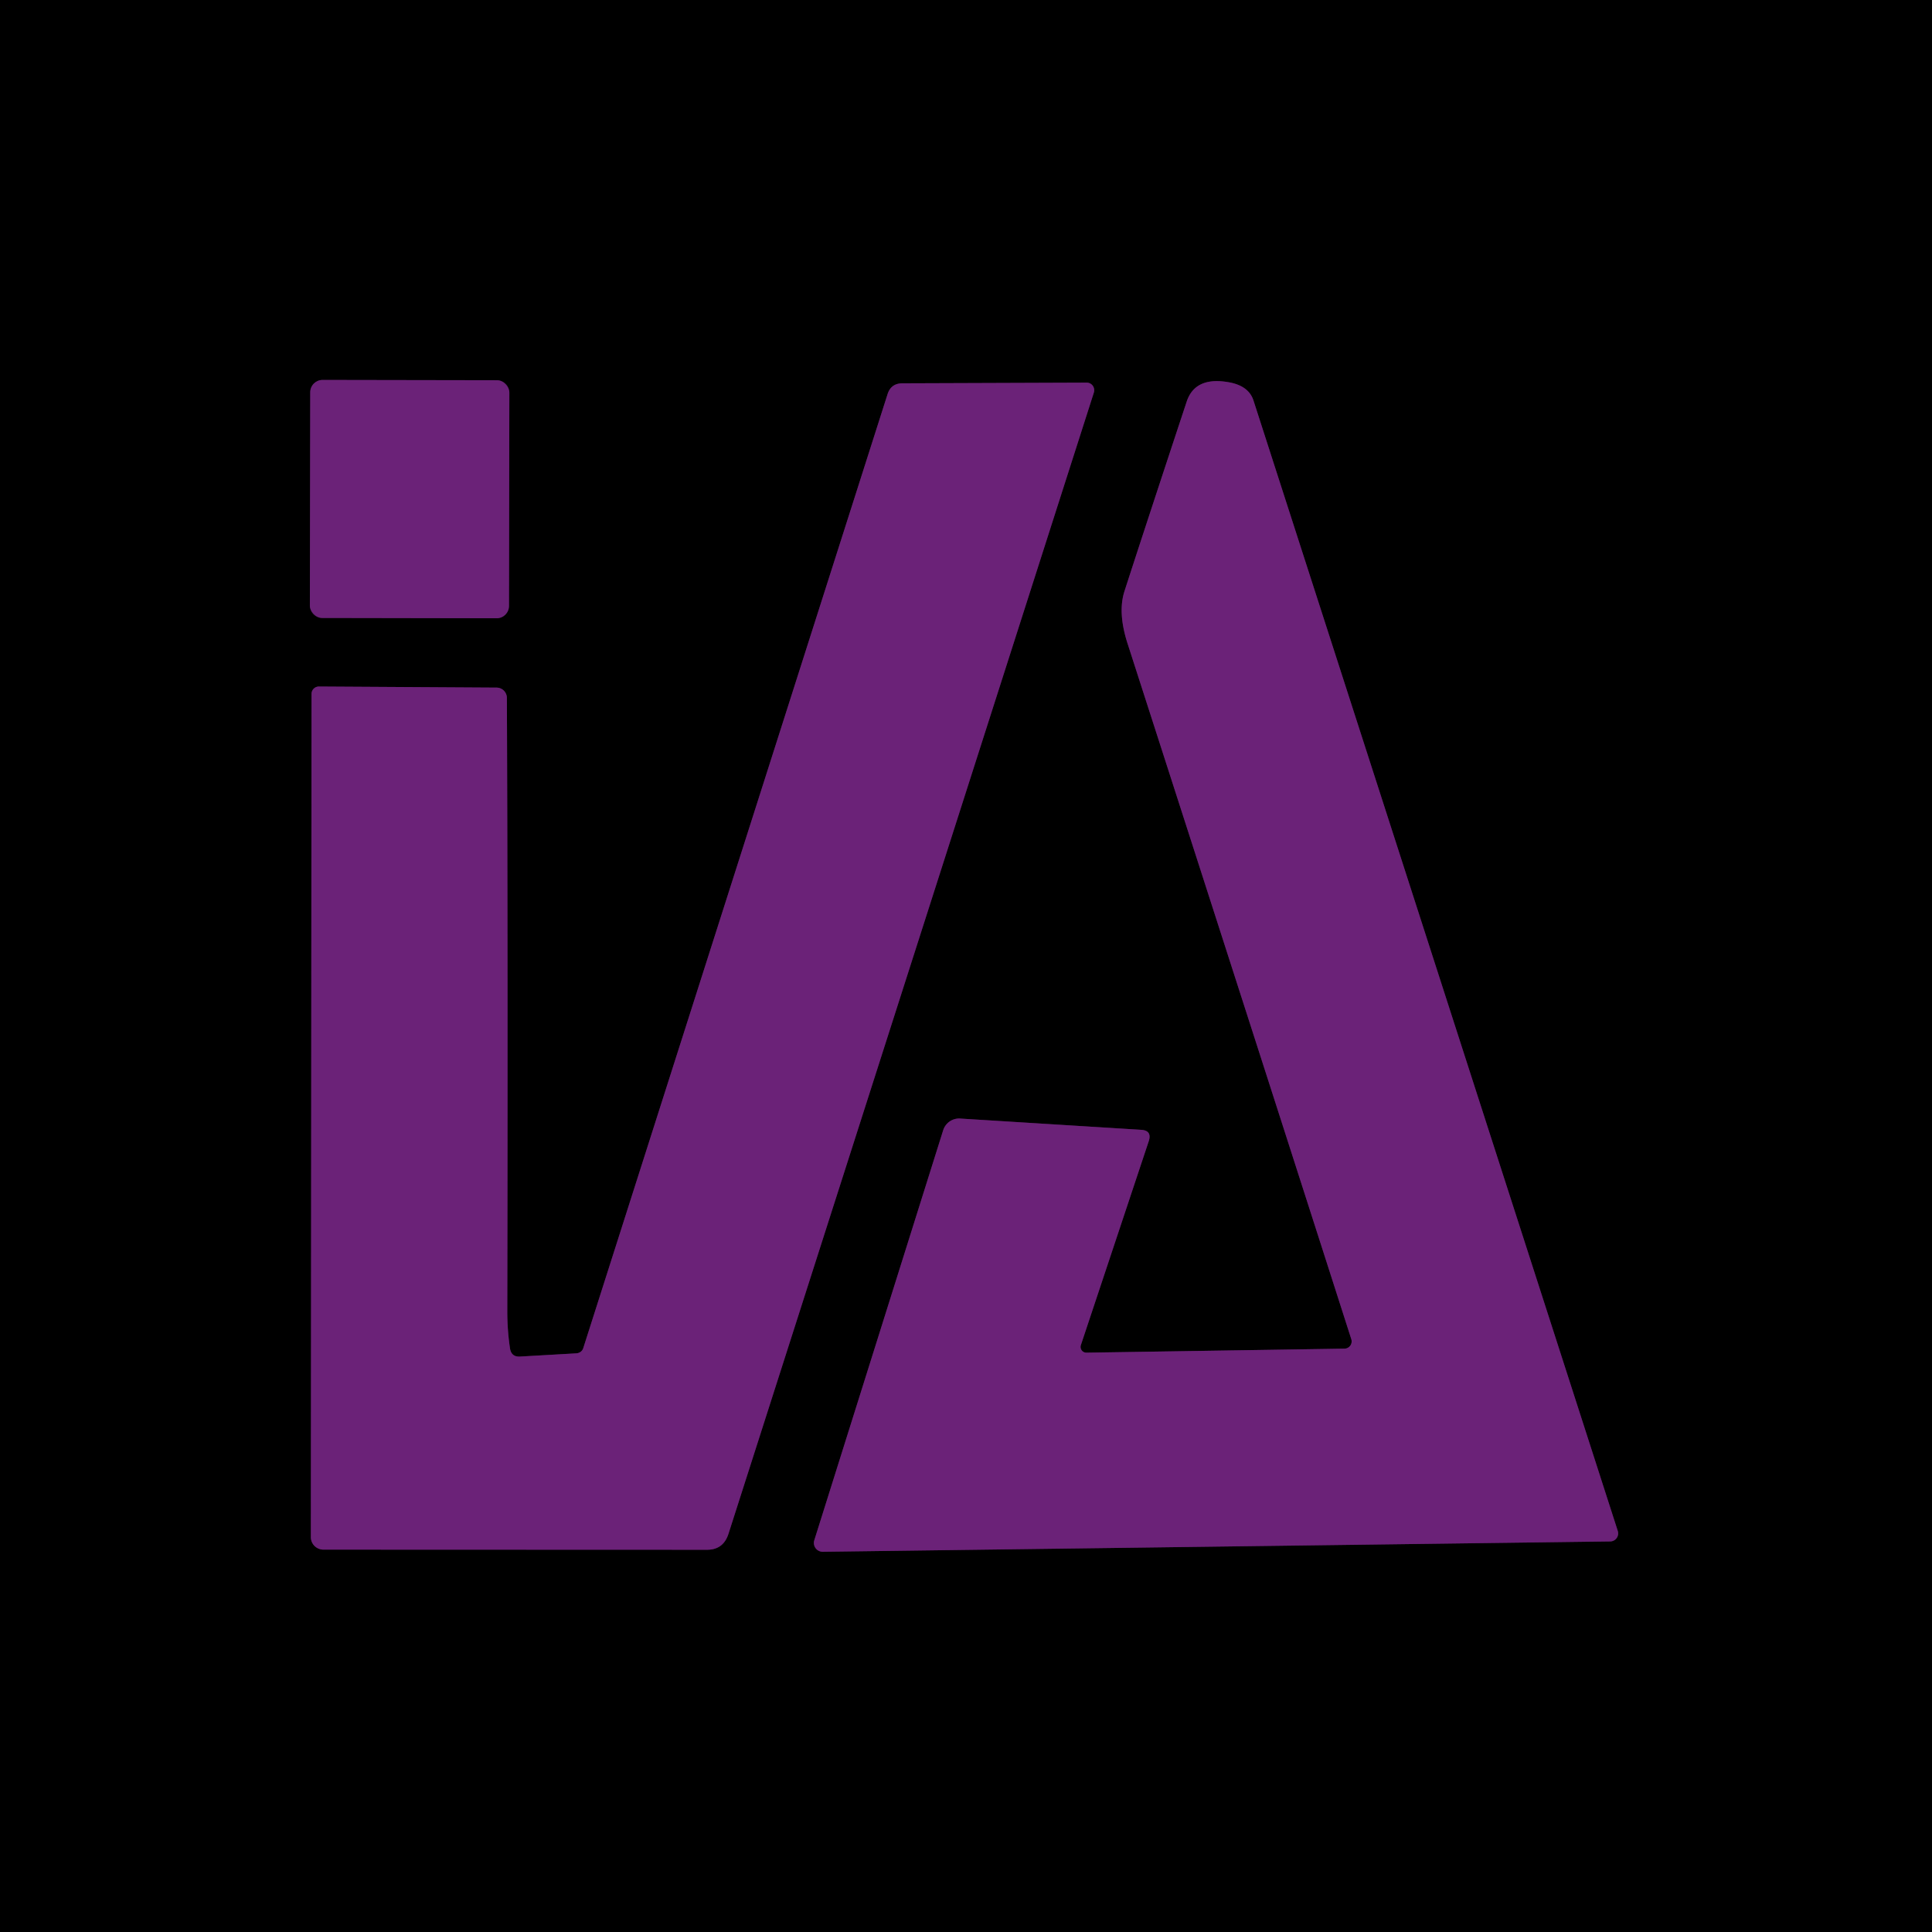
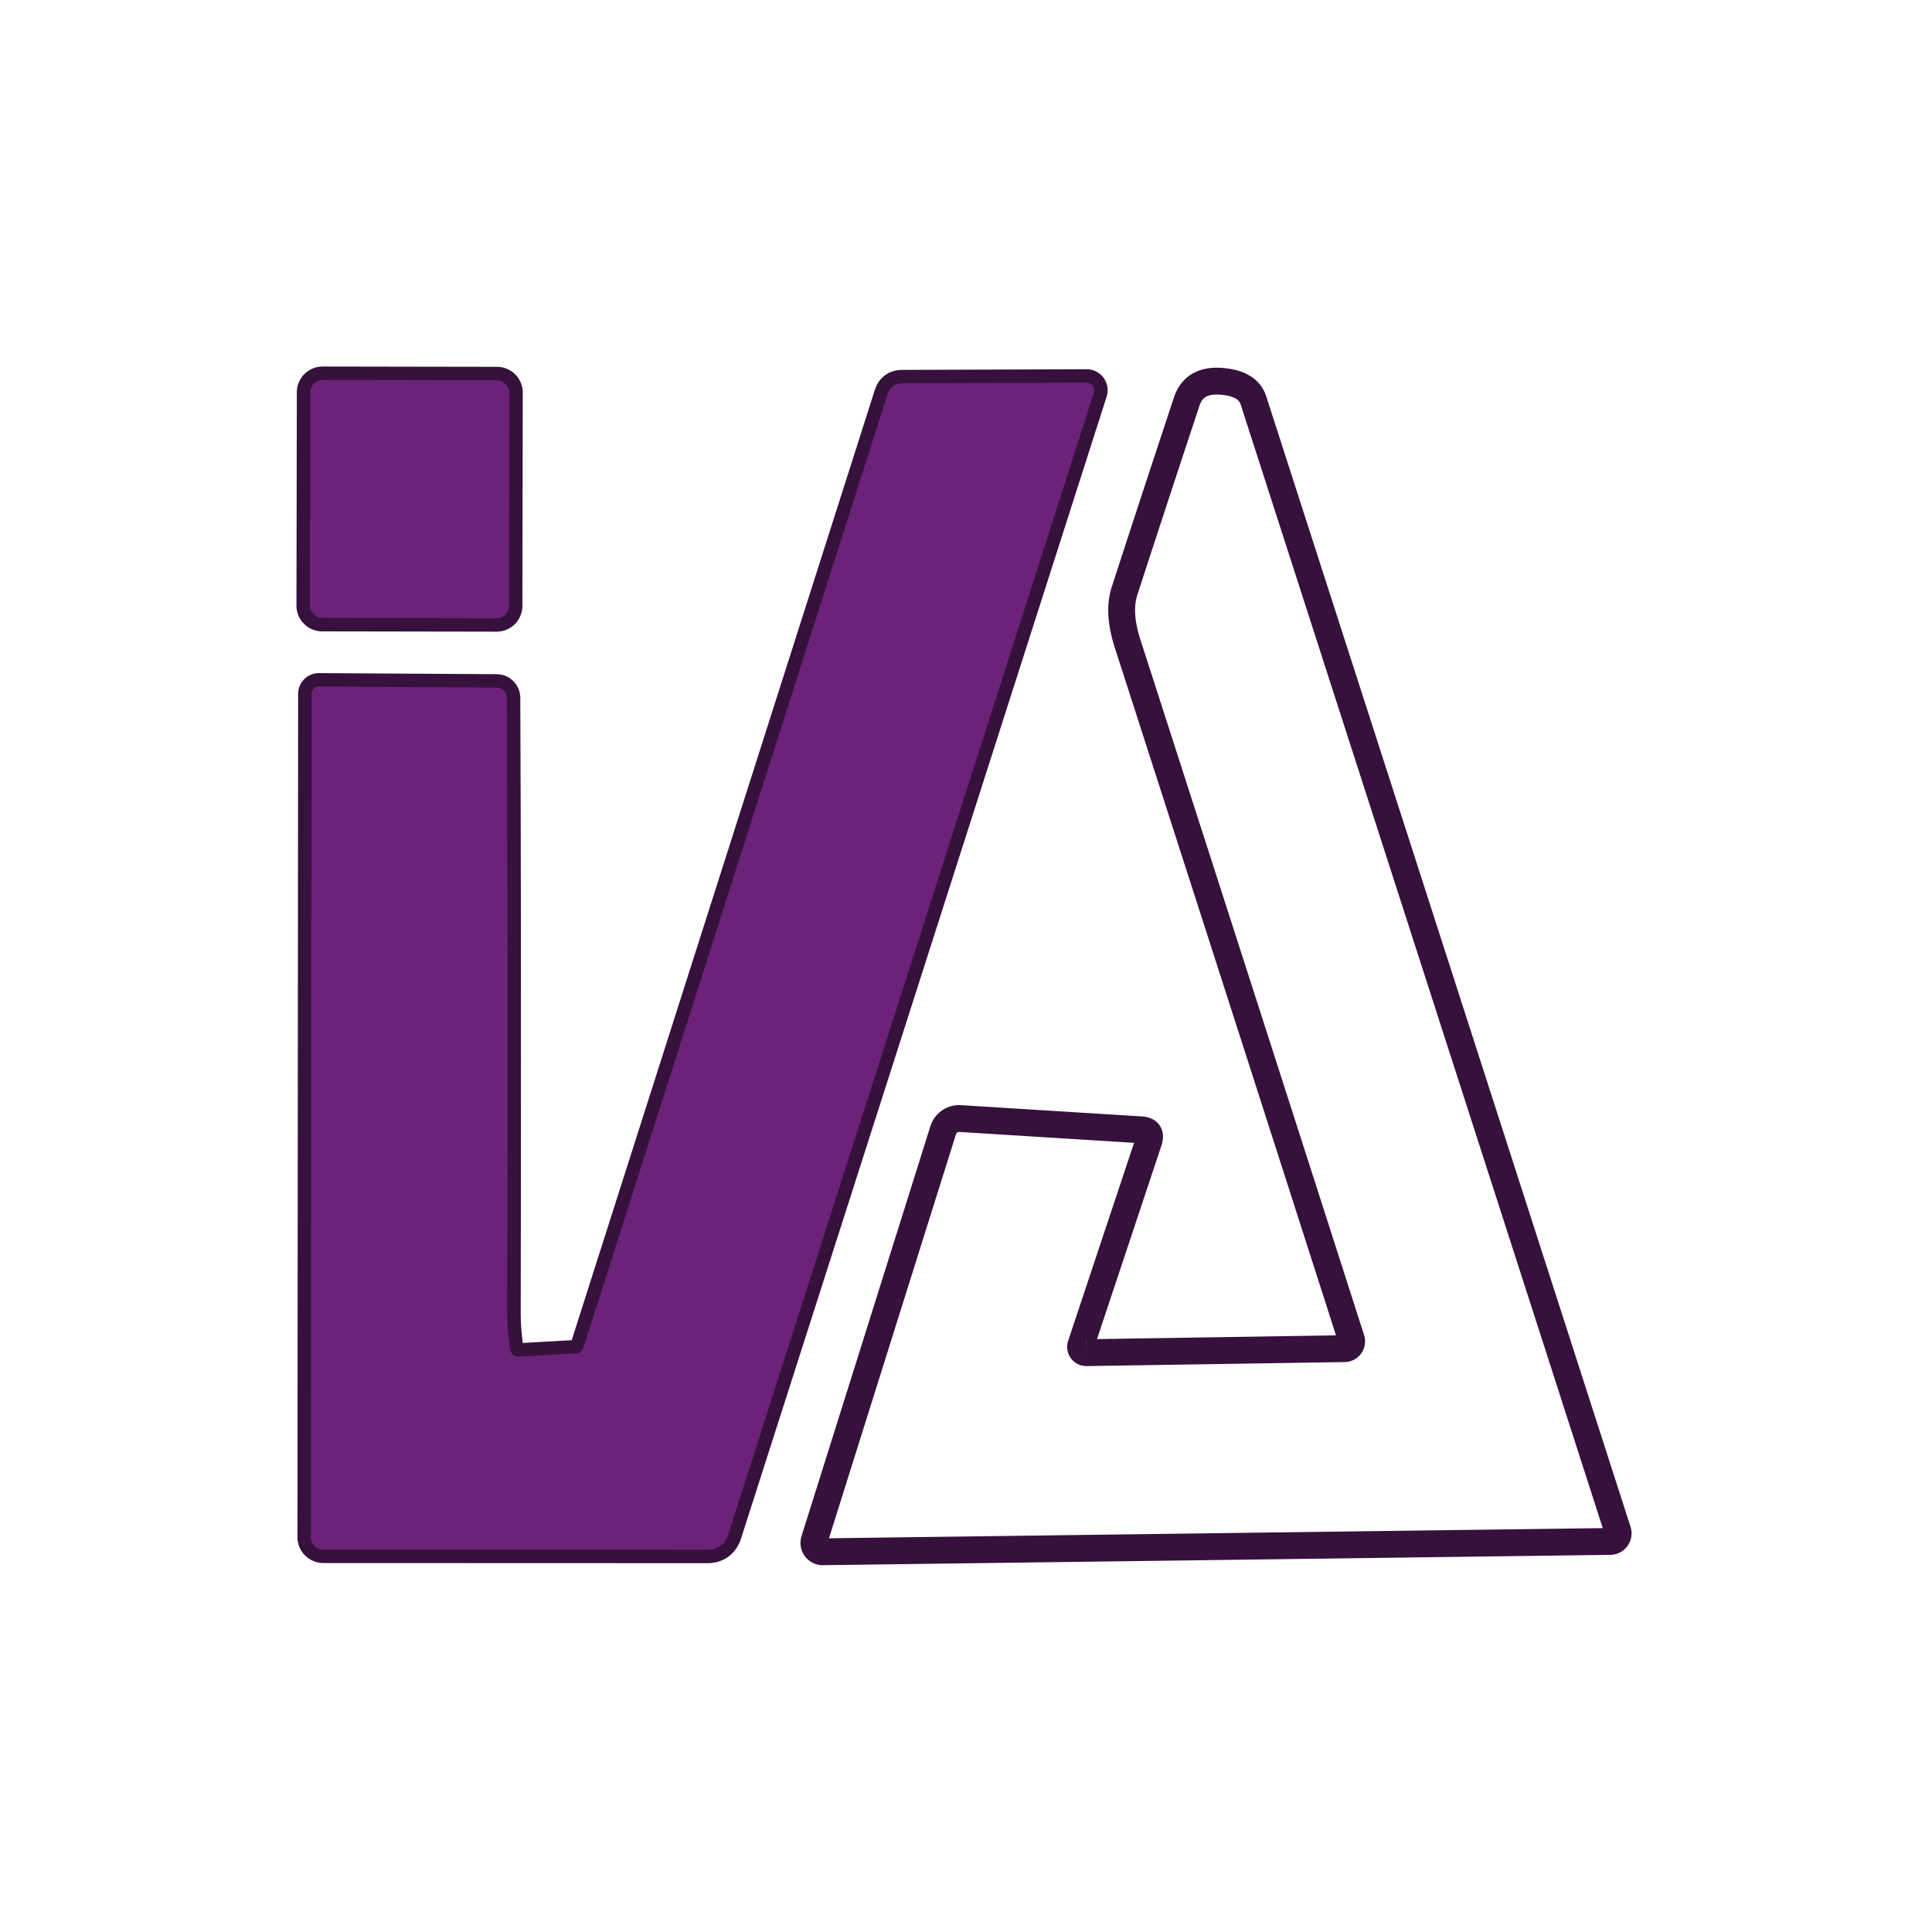
<svg xmlns="http://www.w3.org/2000/svg" version="1.1" viewBox="0.00 0.00 144.00 144.00">
  <g stroke-width="2.00" fill="none" stroke-linecap="butt">
    <path stroke="#36113c" vector-effect="non-scaling-stroke" d="   M 37.964 29.263   A 0.92 0.92 0.0 0 0 37.045 28.341   L 24.046 28.319   A 0.92 0.92 0.0 0 0 23.124 29.237   L 23.096 45.137   A 0.92 0.92 0.0 0 0 24.015 46.059   L 37.014 46.081   A 0.92 0.92 0.0 0 0 37.936 45.163   L 37.964 29.263" />
    <path stroke="#36113c" vector-effect="non-scaling-stroke" d="   M 38.01 100.49   Q 37.81 99.13 37.81 97.75   Q 37.86 71.01 37.78 52.02   A 0.77 0.77 0.0 0 0 37.01 51.25   L 23.78 51.17   A 0.55 0.55 0.0 0 0 23.22 51.72   L 23.17 114.58   A 0.94 0.93 0.0 0 0 24.11 115.50   L 52.70 115.51   Q 53.92 115.51 54.30 114.31   L 81.53 29.26   A 0.57 0.56 -81.2 0 0 81.00 28.52   L 67.25 28.57   Q 66.40 28.58 66.15 29.39   L 43.47 100.49   A 0.59 0.54 6.2 0 1 42.95 100.87   L 38.76 101.11   Q 38.11 101.15 38.01 100.49" />
    <path stroke="#36113c" vector-effect="non-scaling-stroke" d="   M 80.98 100.82   A 0.43 0.43 0.0 0 1 80.56 100.26   L 85.62 85.06   Q 85.88 84.26 85.05 84.21   L 71.56 83.37   A 1.25 1.24 -79.5 0 0 70.30 84.24   L 60.69 114.81   A 0.66 0.66 0.0 0 0 61.33 115.66   L 120.01 114.89   A 0.60 0.60 0.0 0 0 120.58 114.11   Q 114.21 94.32 93.43 29.86   Q 93.07 28.73 91.52 28.48   Q 89.07 28.07 88.45 29.93   Q 85.45 39.00 83.81 44.07   Q 83.30 45.66 84.04 47.96   Q 94.73 81.13 100.72 99.82   A 0.54 0.54 0.0 0 1 100.21 100.52   L 80.98 100.82" />
  </g>
-   <path fill="#000000" d="   M 144.00 0.00   L 144.00 144.00   L 0.00 144.00   L 0.00 0.00   L 144.00 0.00   Z   M 37.964 29.263   A 0.92 0.92 0.0 0 0 37.045 28.341   L 24.046 28.319   A 0.92 0.92 0.0 0 0 23.124 29.237   L 23.096 45.137   A 0.92 0.92 0.0 0 0 24.015 46.059   L 37.014 46.081   A 0.92 0.92 0.0 0 0 37.936 45.163   L 37.964 29.263   Z   M 38.01 100.49   Q 37.81 99.13 37.81 97.75   Q 37.86 71.01 37.78 52.02   A 0.77 0.77 0.0 0 0 37.01 51.25   L 23.78 51.17   A 0.55 0.55 0.0 0 0 23.22 51.72   L 23.17 114.58   A 0.94 0.93 0.0 0 0 24.11 115.50   L 52.70 115.51   Q 53.92 115.51 54.30 114.31   L 81.53 29.26   A 0.57 0.56 -81.2 0 0 81.00 28.52   L 67.25 28.57   Q 66.40 28.58 66.15 29.39   L 43.47 100.49   A 0.59 0.54 6.2 0 1 42.95 100.87   L 38.76 101.11   Q 38.11 101.15 38.01 100.49   Z   M 80.98 100.82   A 0.43 0.43 0.0 0 1 80.56 100.26   L 85.62 85.06   Q 85.88 84.26 85.05 84.21   L 71.56 83.37   A 1.25 1.24 -79.5 0 0 70.30 84.24   L 60.69 114.81   A 0.66 0.66 0.0 0 0 61.33 115.66   L 120.01 114.89   A 0.60 0.60 0.0 0 0 120.58 114.11   Q 114.21 94.32 93.43 29.86   Q 93.07 28.73 91.52 28.48   Q 89.07 28.07 88.45 29.93   Q 85.45 39.00 83.81 44.07   Q 83.30 45.66 84.04 47.96   Q 94.73 81.13 100.72 99.82   A 0.54 0.54 0.0 0 1 100.21 100.52   L 80.98 100.82   Z" />
  <rect fill="#6b2278" x="-7.42" y="-8.87" transform="translate(30.53,37.20) rotate(0.1)" width="14.84" height="17.74" rx="0.92" />
  <path fill="#6b2278" d="   M 38.76 101.11   L 42.95 100.87   A 0.59 0.54 6.2 0 0 43.47 100.49   L 66.15 29.39   Q 66.40 28.58 67.25 28.57   L 81.00 28.52   A 0.57 0.56 -81.2 0 1 81.53 29.26   L 54.30 114.31   Q 53.92 115.51 52.70 115.51   L 24.11 115.50   A 0.94 0.93 0.0 0 1 23.17 114.58   L 23.22 51.72   A 0.55 0.55 0.0 0 1 23.78 51.17   L 37.01 51.25   A 0.77 0.77 0.0 0 1 37.78 52.02   Q 37.86 71.01 37.81 97.75   Q 37.81 99.13 38.01 100.49   Q 38.11 101.15 38.76 101.11   Z" />
-   <path fill="#6b2278" d="   M 80.98 100.82   L 100.21 100.52   A 0.54 0.54 0.0 0 0 100.72 99.82   Q 94.73 81.13 84.04 47.96   Q 83.30 45.66 83.81 44.07   Q 85.45 39.00 88.45 29.93   Q 89.07 28.07 91.52 28.48   Q 93.07 28.73 93.43 29.86   Q 114.21 94.32 120.58 114.11   A 0.60 0.60 0.0 0 1 120.01 114.89   L 61.33 115.66   A 0.66 0.66 0.0 0 1 60.69 114.81   L 70.30 84.24   A 1.25 1.24 -79.5 0 1 71.56 83.37   L 85.05 84.21   Q 85.88 84.26 85.62 85.06   L 80.56 100.26   A 0.43 0.43 0.0 0 0 80.98 100.82   Z" />
</svg>